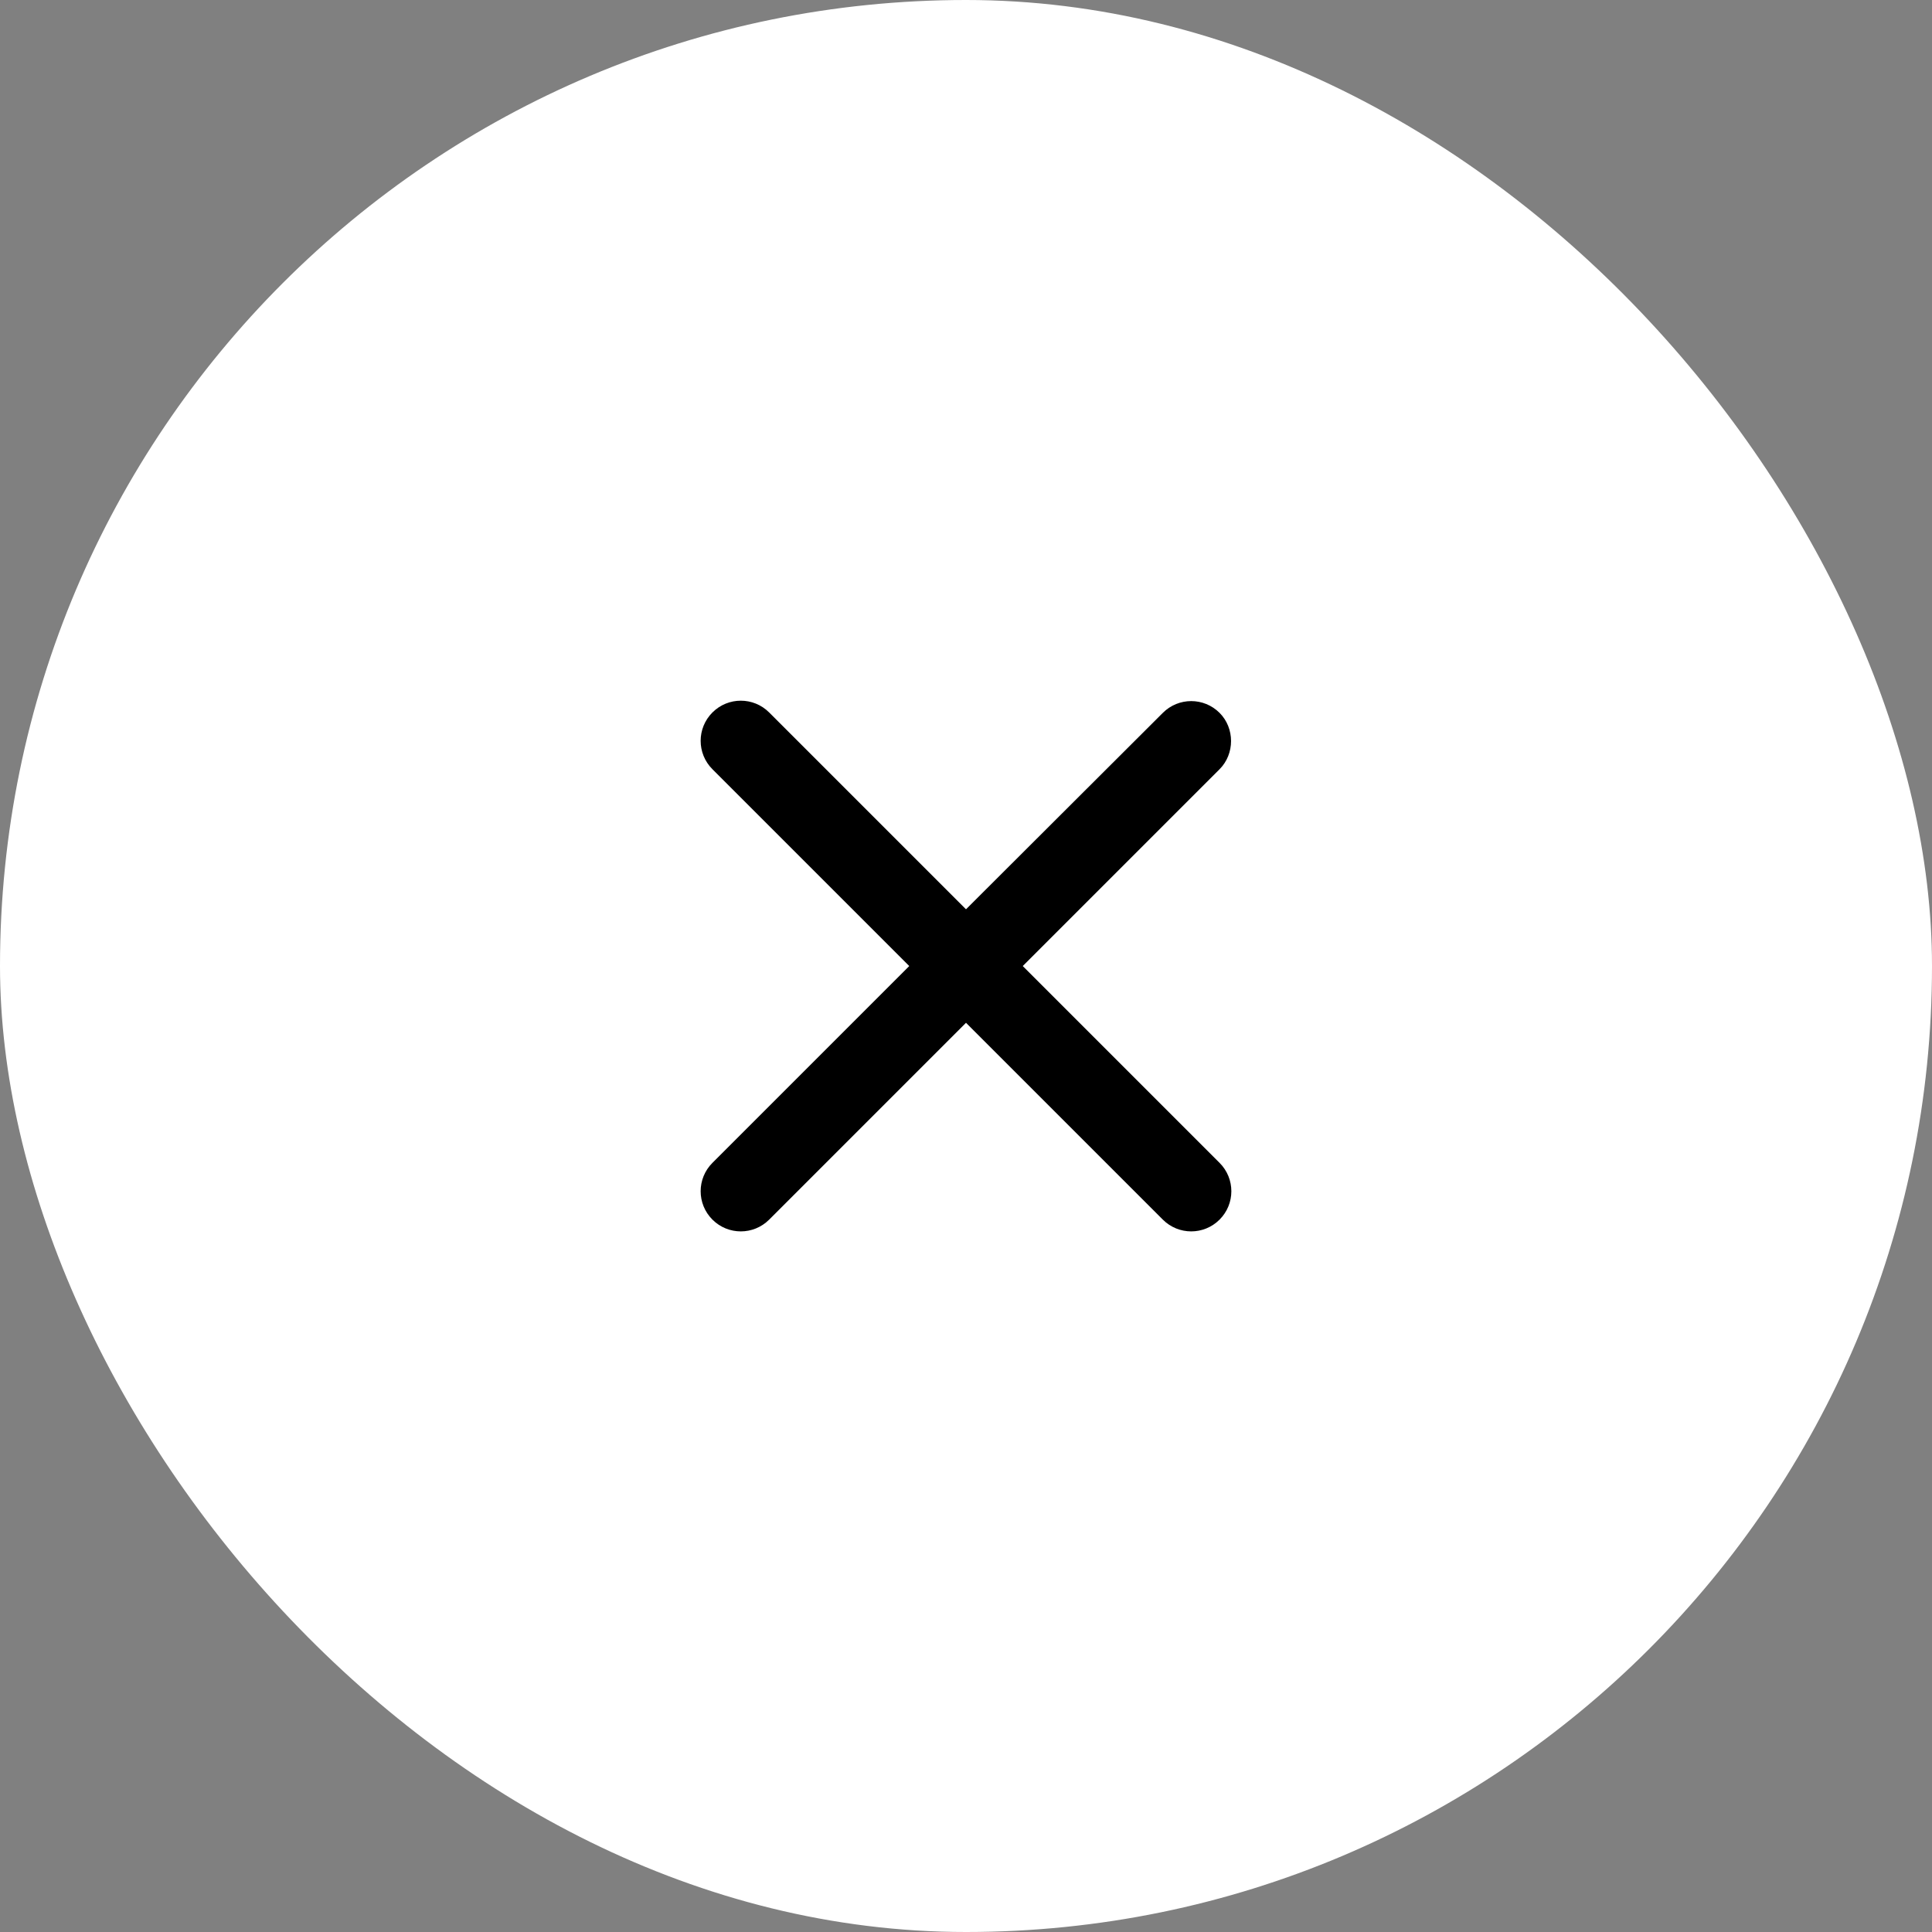
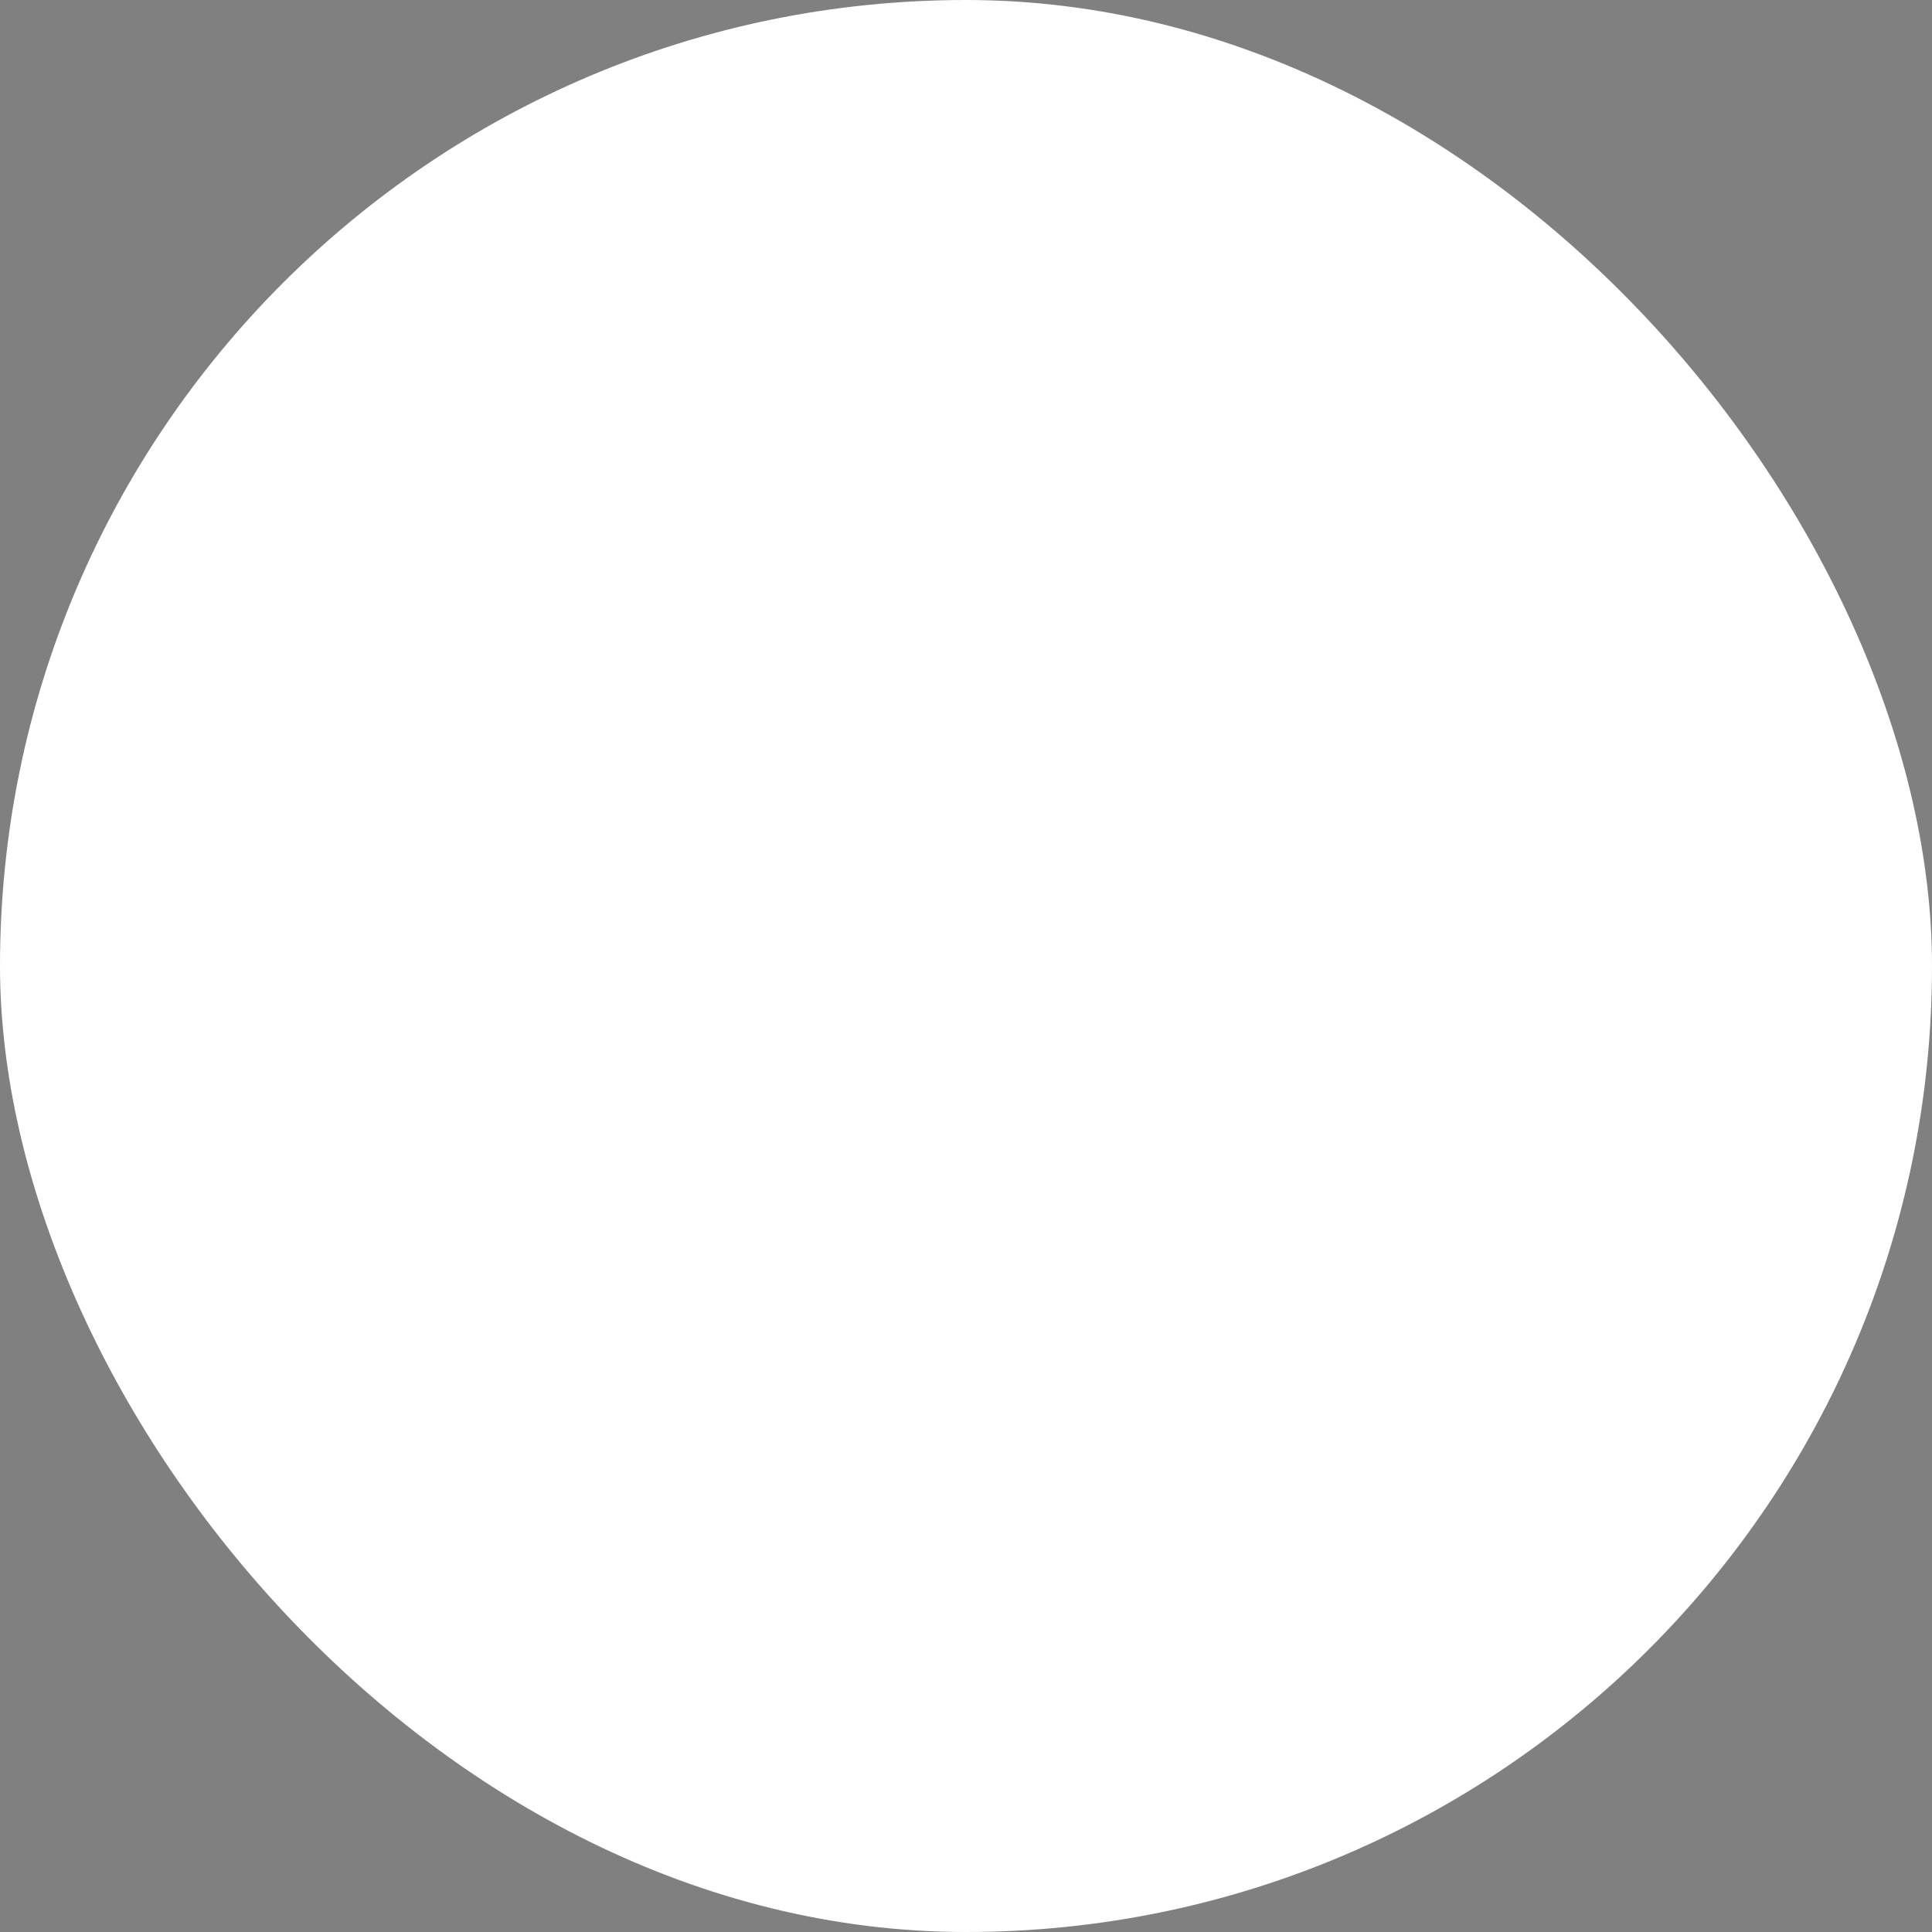
<svg xmlns="http://www.w3.org/2000/svg" width="48" height="48" viewBox="0 0 48 48" fill="none">
  <rect x="0" y="0" width="48" height="48" fill="#808080" stroke="none" />
  <rect width="48" height="48" rx="24" fill="white" />
-   <path d="M30.3 17.711C29.91 17.321 29.28 17.321 28.89 17.711L24 22.591L19.11 17.701C18.72 17.311 18.09 17.311 17.7 17.701C17.31 18.091 17.31 18.721 17.7 19.111L22.59 24.001L17.7 28.891C17.31 29.281 17.31 29.911 17.7 30.301C18.09 30.691 18.72 30.691 19.11 30.301L24 25.411L28.89 30.301C29.28 30.691 29.91 30.691 30.3 30.301C30.69 29.911 30.69 29.281 30.3 28.891L25.41 24.001L30.3 19.111C30.68 18.731 30.68 18.091 30.3 17.711Z" fill="black" />
</svg>